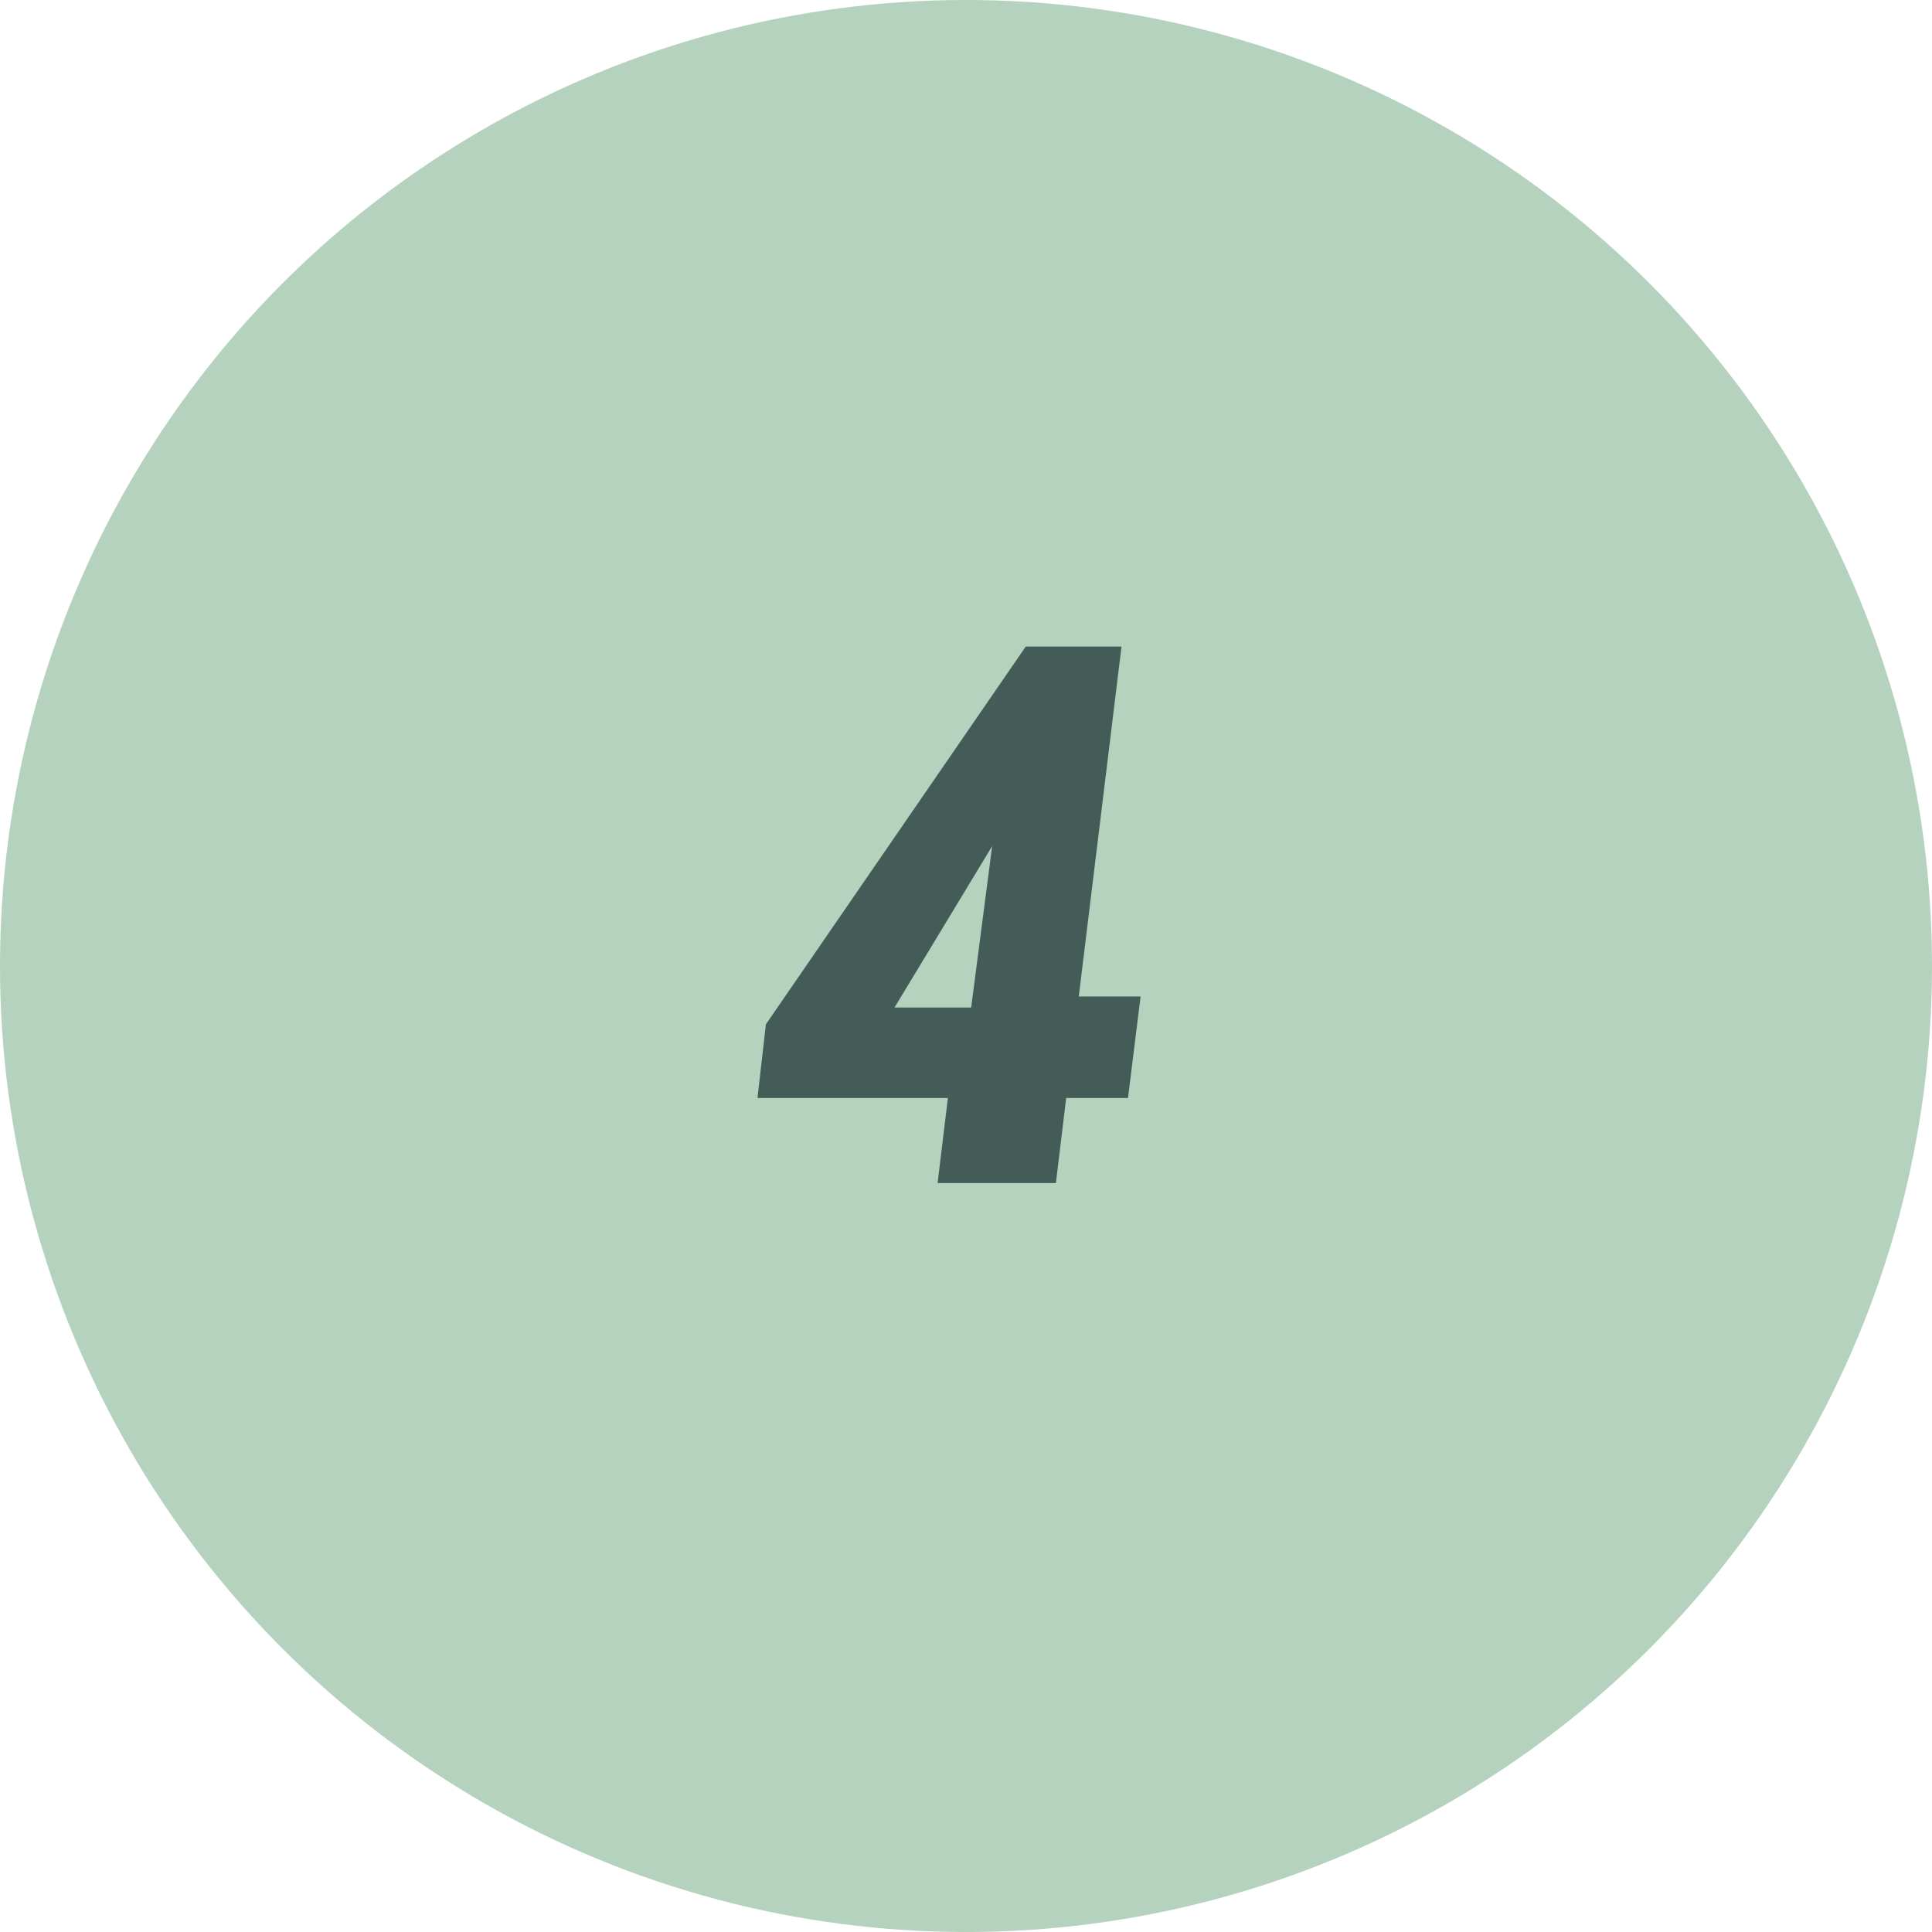
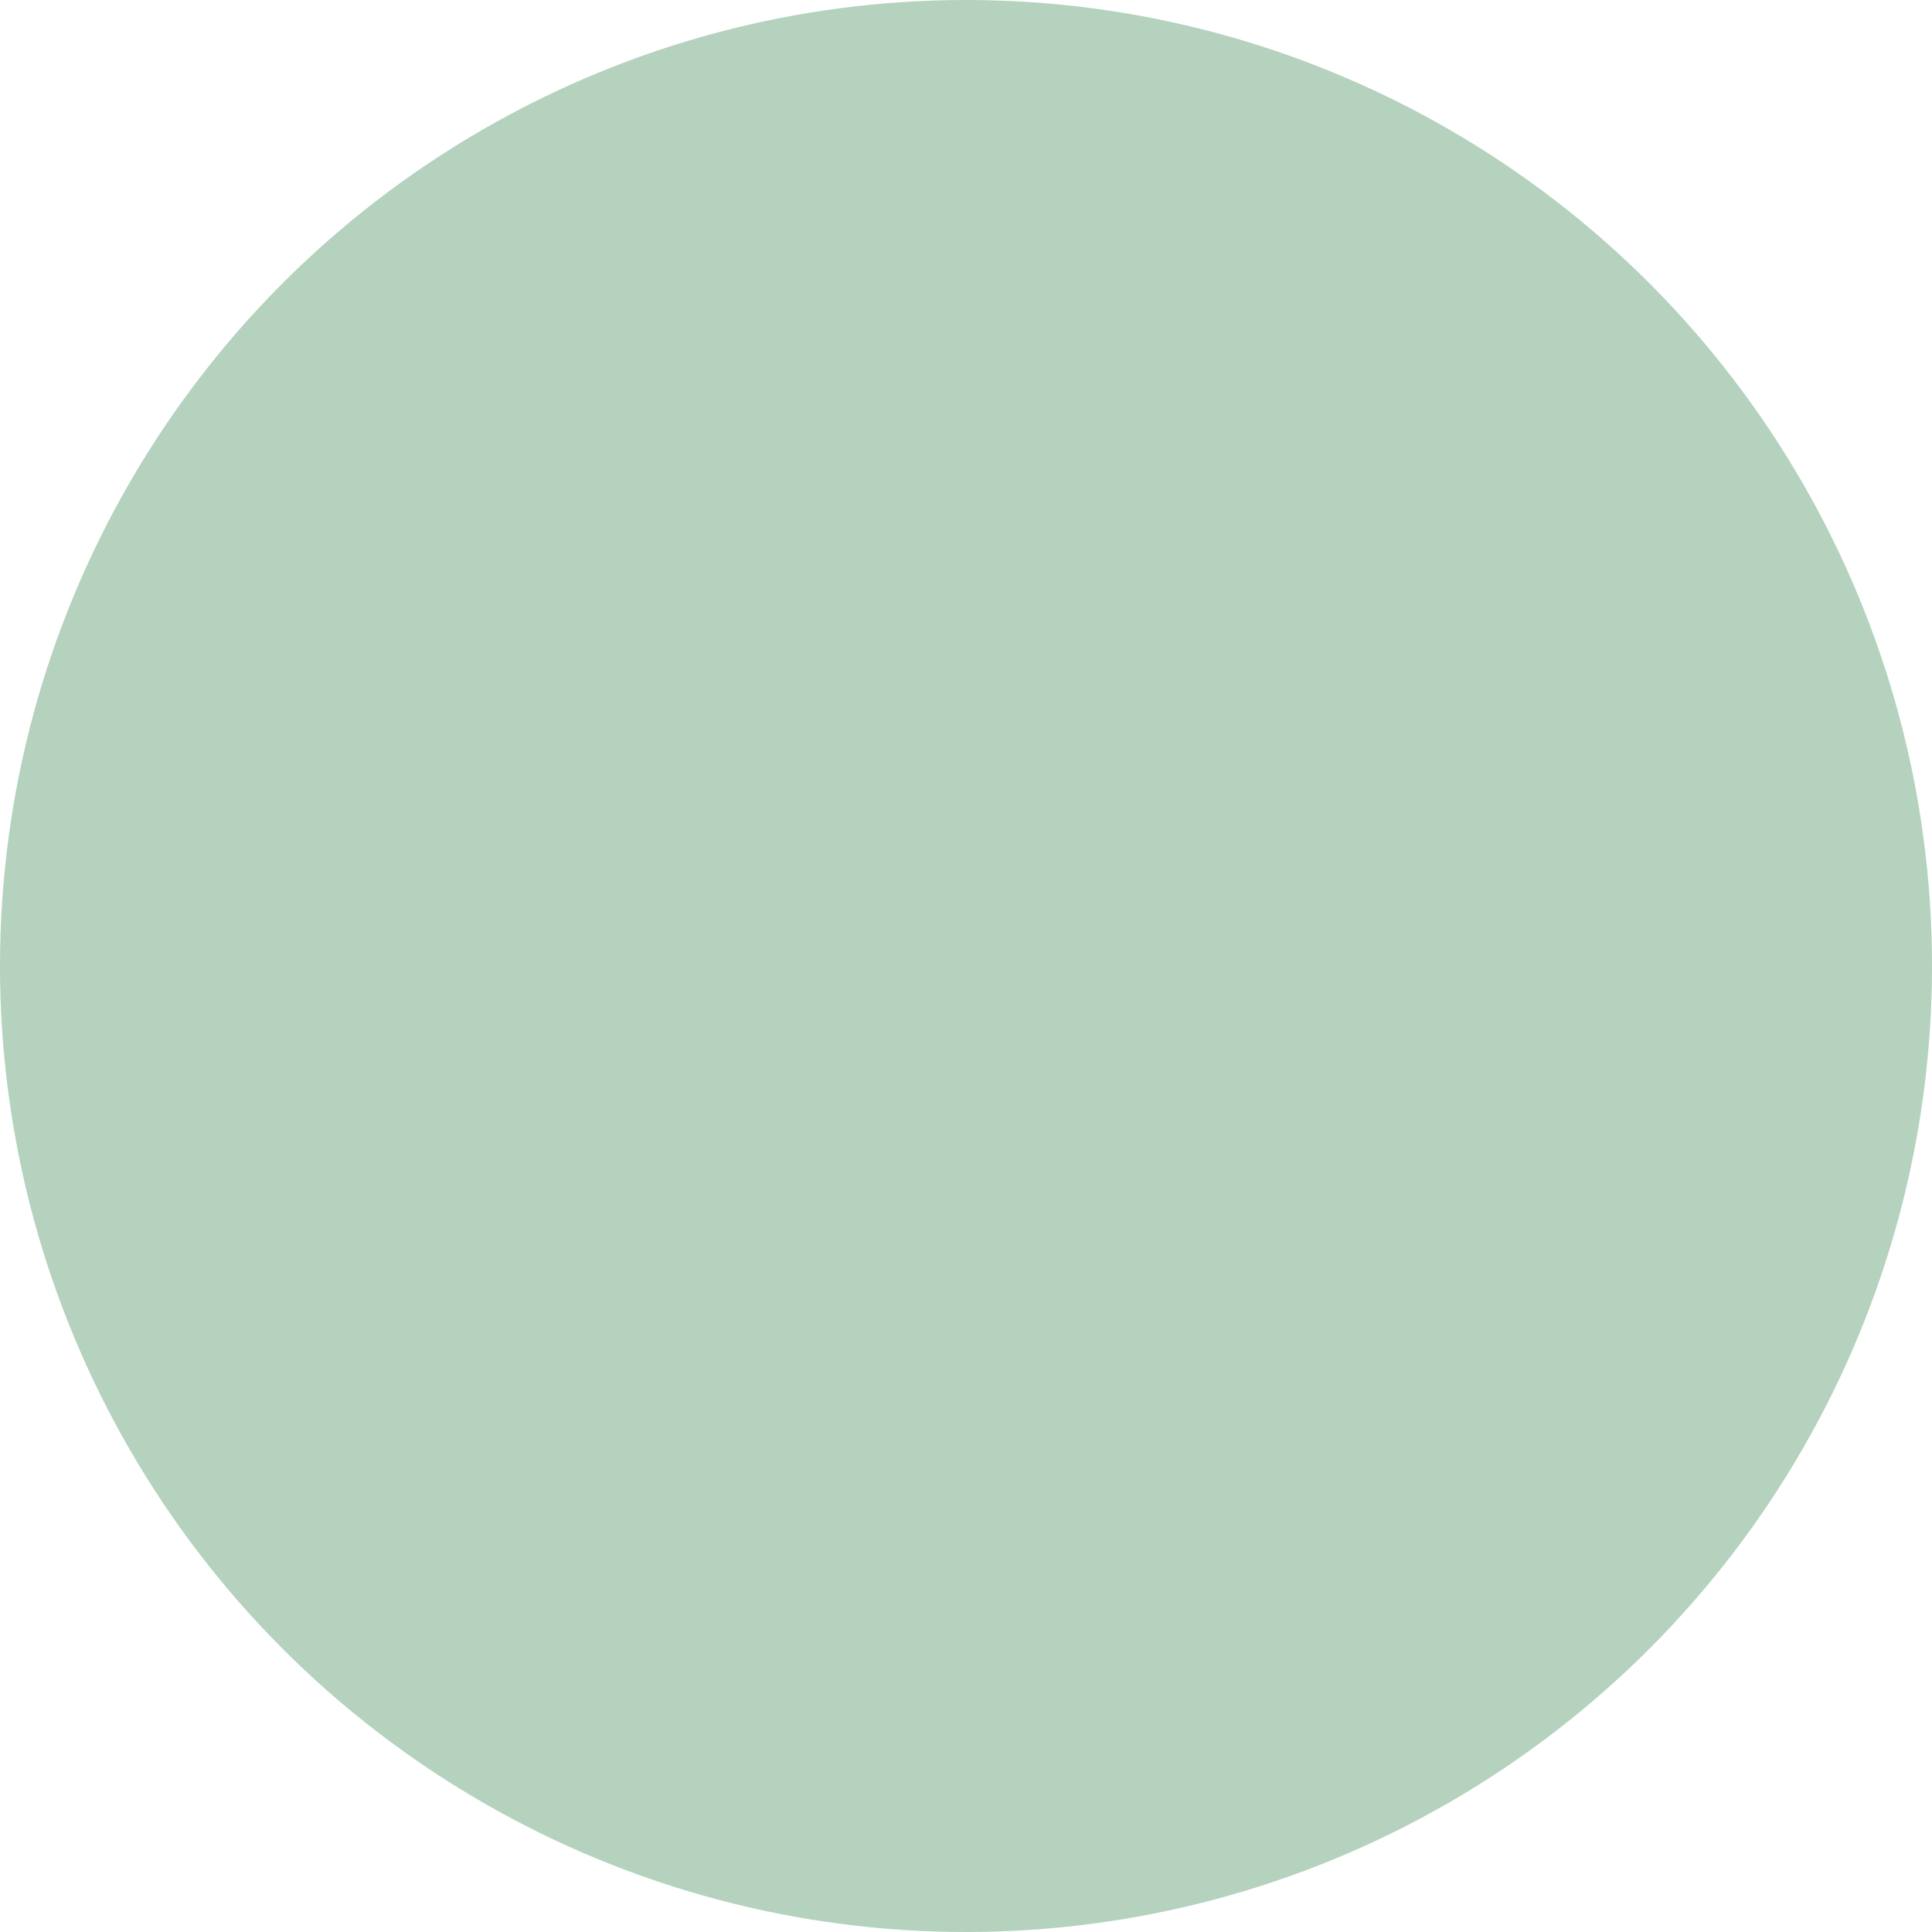
<svg xmlns="http://www.w3.org/2000/svg" width="89" height="89" viewBox="0 0 89 89" fill="none">
  <circle cx="44.5" cy="44.5" r="44.5" fill="#B4D2BE" />
-   <path d="M49.695 45.904L51.664 29.785H47.252L35.281 47.188L34.895 50.58H43.666L43.191 54.5H48.641L49.115 50.58H51.963L52.543 45.904H49.695ZM41.205 46.414L45.705 38.978L44.738 46.414H41.205Z" fill="#445C58" />
</svg>